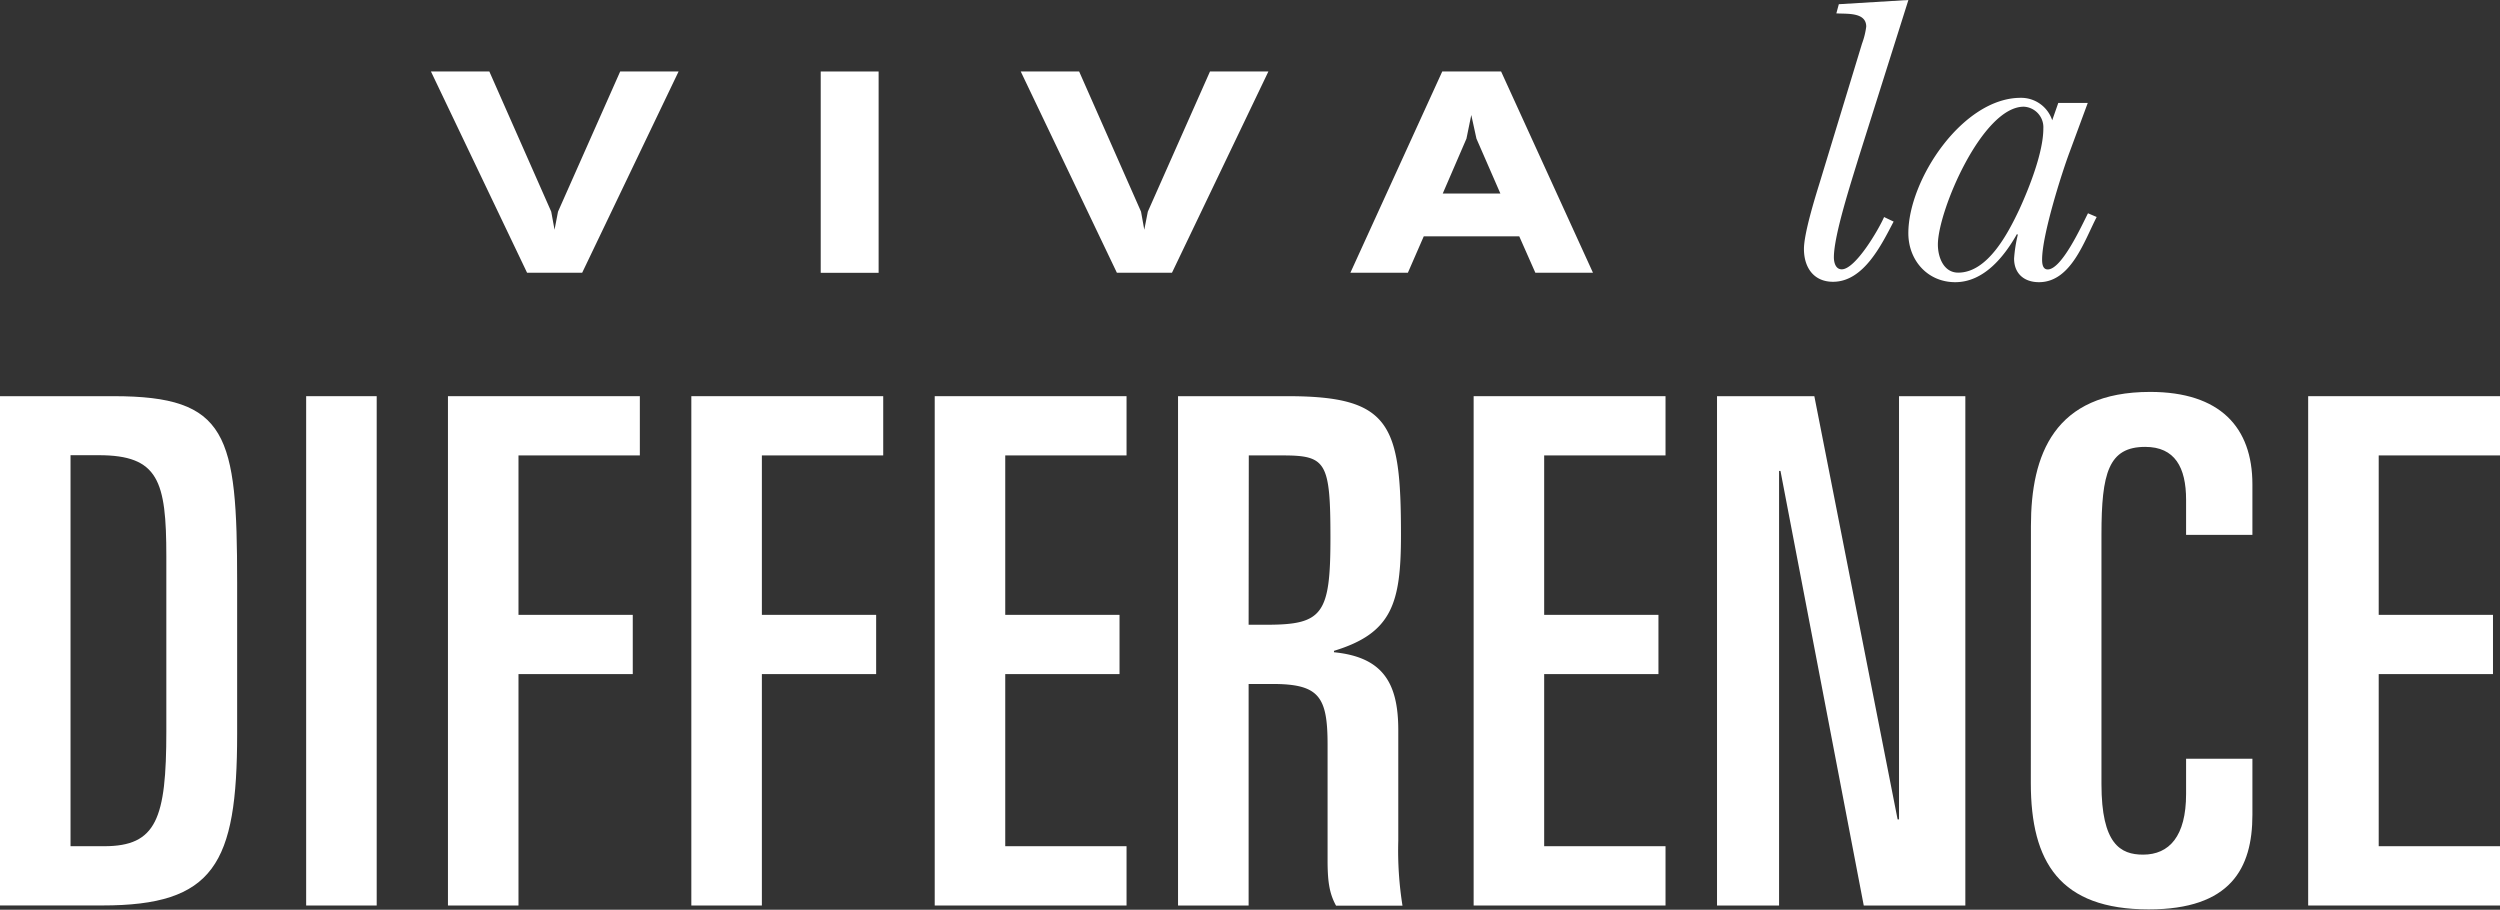
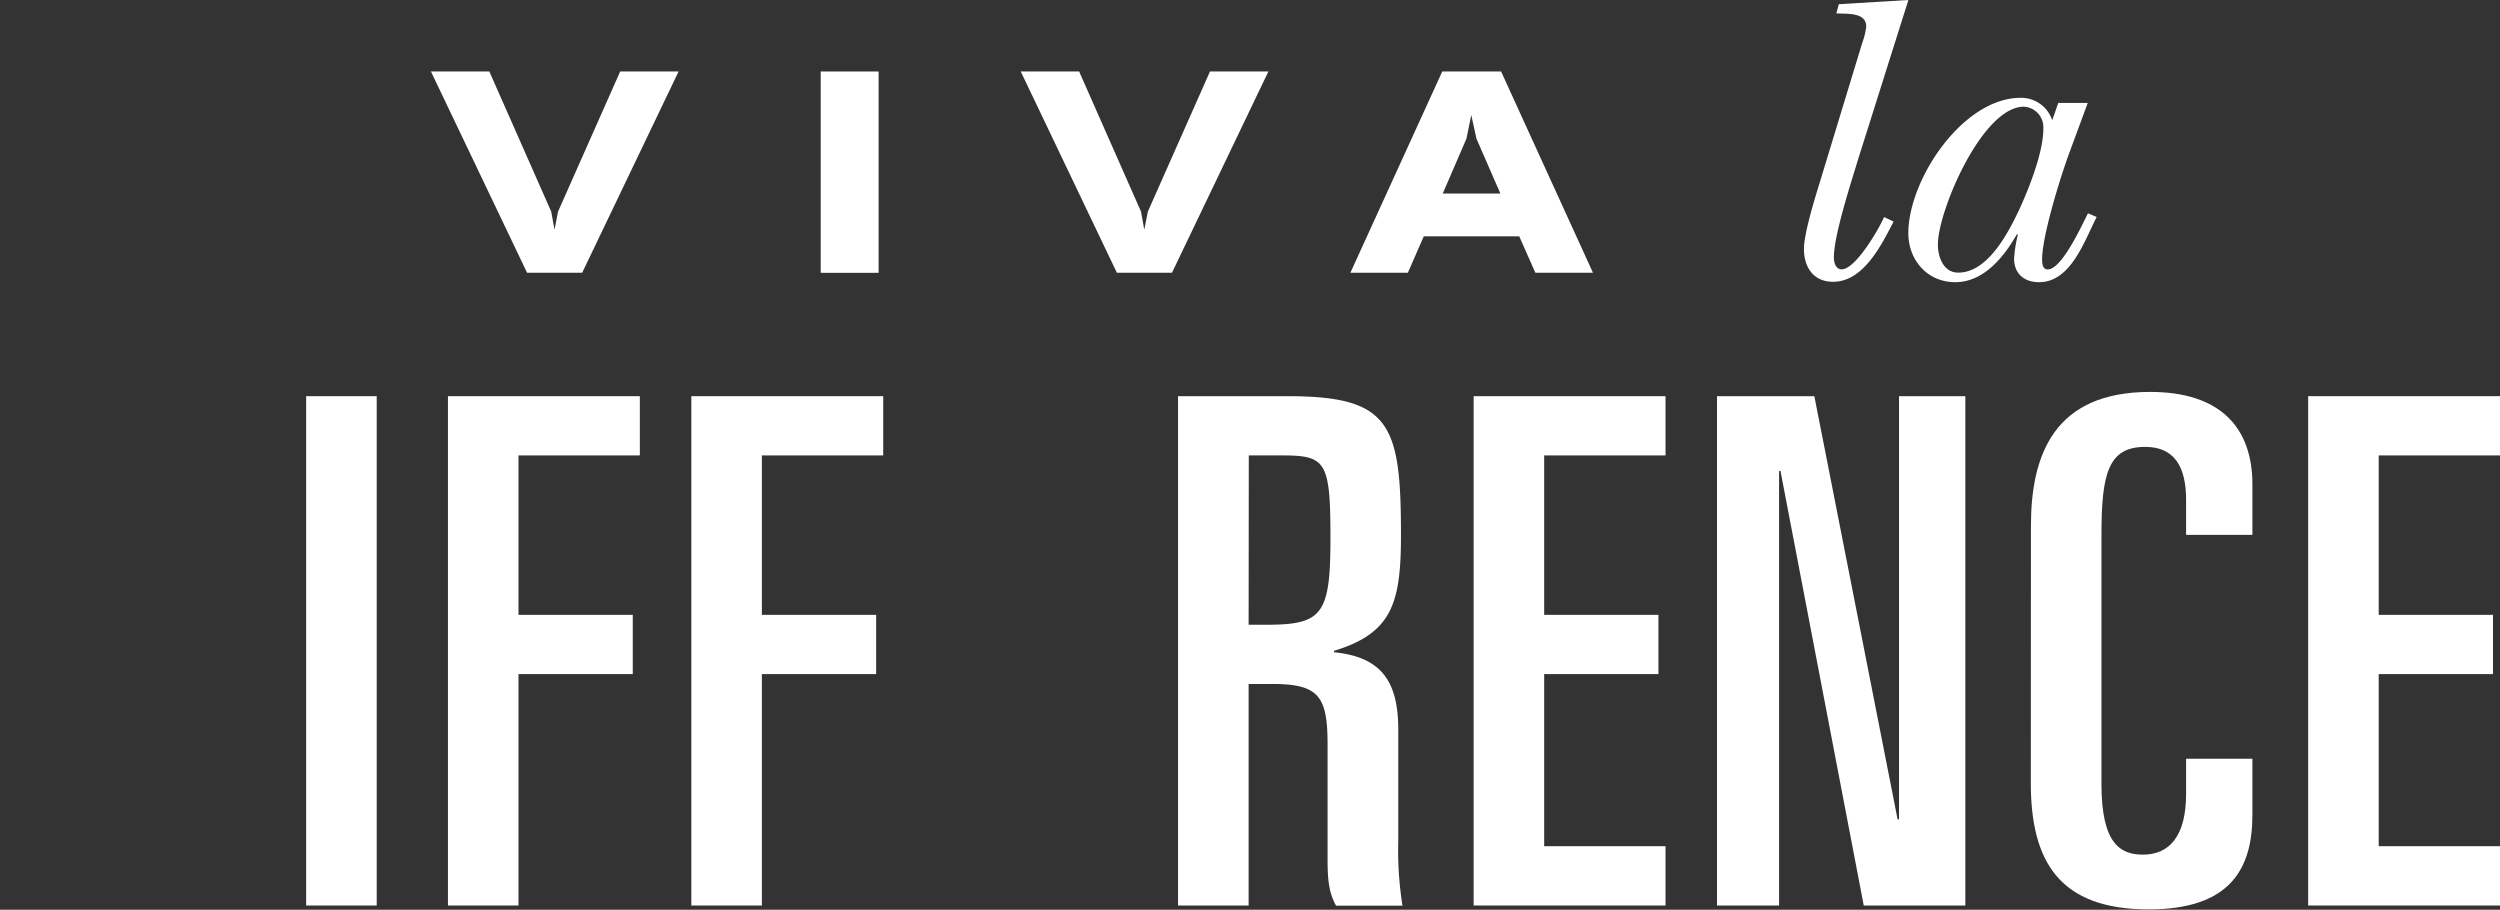
<svg xmlns="http://www.w3.org/2000/svg" viewBox="0 0 445.19 162">
  <rect x="0" y="0" width="445.19" height="162" fill="#333333" stroke="none" />
  <defs>
    <style>.cls-1{fill:#fff;}</style>
  </defs>
  <g id="Слой_2" data-name="Слой 2">
    <g id="Слой_1-2" data-name="Слой 1">
      <polygon class="cls-1" points="76.74 12.73 87.14 12.73 98.16 37.69 98.75 40.91 99.37 37.69 110.44 12.73 120.84 12.73 103.67 48.57 93.86 48.57 76.74 12.73" />
      <rect class="cls-1" x="146.15" y="12.73" width="10.31" height="35.85" />
      <polygon class="cls-1" points="181.77 12.73 192.17 12.73 203.19 37.69 203.77 40.91 204.4 37.69 215.47 12.73 225.87 12.73 208.7 48.57 198.89 48.57 181.77 12.73" />
      <path class="cls-1" d="M283.67,48.57H273.41l-2.87-6.49h-17l-2.83,6.49H240.47l16.36-35.84h10.48ZM256.92,34.46h10.26l-4.26-9.77L262,20.48l-.86,4.21Z" />
      <path class="cls-1" d="M331,28c-1.25,4.14-4.43,13.83-4.43,17.82,0,.89.29,2.14,1.4,2.14,2.44,0,6.58-7.09,7.54-9.31l1.7.81c-2.14,4.07-5.32,10.72-10.79,10.72-3.48,0-5.18-2.59-5.18-5.84,0-2.73,1.93-9,2.81-11.83l7.54-24.77a13.42,13.42,0,0,0,.74-3c0-2.66-3.62-2.22-5.32-2.36l.44-1.63L339.84,0Z" />
      <path class="cls-1" d="M366.53,18.33h5.25l-3.25,8.8c-1.41,3.77-4.88,14.72-4.88,19.08,0,.66.07,1.77,1,1.77,2.51,0,6.06-7.83,7.17-10l1.55.66c-2.22,4.29-4.58,11.61-10.28,11.61-2.66,0-4.43-1.55-4.43-4.21a25.32,25.32,0,0,1,.66-4.22l-.14-.15c-2.3,4.07-5.92,8.58-11,8.58-4.95,0-8.35-3.92-8.35-8.72,0-9.54,9.68-24.11,20-24.11a5.82,5.82,0,0,1,5.62,4ZM345.09,43.55c0,2.21,1,5,3.62,5,5.25,0,8.87-7,10.87-11.23,1.77-3.85,4.29-10.21,4.29-14.42A3.67,3.67,0,0,0,360.39,19c-7.39,0-15.3,18.56-15.3,24.55" />
-       <path class="cls-1" d="M0,70.55H20.23c20.35,0,22,6.78,22,33.16v27c0,23.24-4.15,30.53-24,30.53H0Zm12.56,80.14h6c9.3,0,11.06-4.89,11.06-20.47V99.06c0-13.44-1.39-18-12.06-18h-5Z" />
      <rect class="cls-1" x="54.52" y="70.55" width="12.56" height="90.7" />
      <polygon class="cls-1" points="79.77 70.55 113.94 70.55 113.94 81.1 92.33 81.1 92.33 109.49 112.68 109.49 112.68 120.04 92.33 120.04 92.33 161.25 79.77 161.25 79.77 70.55" />
      <polygon class="cls-1" points="123.11 70.55 157.28 70.55 157.28 81.1 135.67 81.1 135.67 109.49 156.02 109.49 156.02 120.04 135.67 120.04 135.67 161.25 123.11 161.25 123.11 70.55" />
-       <polygon class="cls-1" points="166.45 70.55 200.61 70.55 200.61 81.1 179.01 81.1 179.01 109.49 199.36 109.49 199.36 120.04 179.01 120.04 179.01 150.69 200.61 150.69 200.61 161.25 166.45 161.25 166.45 70.55" />
      <path class="cls-1" d="M209.78,70.55h19.47c18.35,0,20.23,4.9,20.23,24.75,0,12.18-1.63,17.46-11.93,20.6v.25C246.09,117,249,121.42,249,130v19.72a62.53,62.53,0,0,0,.75,11.56H237.92c-1.25-2.26-1.51-4.53-1.51-8.17V132.6c0-8.54-1.5-10.8-9.79-10.8h-4.27v39.45H209.78Zm12.57,40.7h3.26c9.93,0,11.31-1.89,11.31-15.45s-.76-14.7-8.54-14.7h-6Z" />
      <polygon class="cls-1" points="262.42 70.55 296.59 70.55 296.59 81.1 274.98 81.1 274.98 109.49 295.33 109.49 295.33 120.04 274.98 120.04 274.98 150.69 296.59 150.69 296.59 161.25 262.42 161.25 262.42 70.55" />
      <polygon class="cls-1" points="305.76 70.55 323.09 70.55 337.92 145.92 338.17 145.92 338.17 70.55 349.98 70.55 349.98 161.25 331.89 161.25 317.06 83.86 316.81 83.86 316.81 161.25 305.76 161.25 305.76 70.55" />
      <path class="cls-1" d="M361.66,93.66c0-12.69,4.14-23.87,21.23-23.87,12.43,0,18.21,6.29,18.21,16.46v9H389.29V89c0-5.77-2-9.42-7.28-9.42-6.53,0-7.79,4.65-7.79,15.58v44.47c0,10.68,3.39,12.56,7.41,12.56,4.65,0,7.66-3.26,7.66-10.8v-6.28H401.1v10c0,9.54-3.89,16.83-18.46,16.83-15.83,0-21-8.42-21-22.49Z" />
      <polygon class="cls-1" points="411.03 70.55 445.19 70.55 445.19 81.1 423.59 81.1 423.59 109.49 443.94 109.49 443.94 120.04 423.59 120.04 423.59 150.69 445.19 150.69 445.19 161.25 411.03 161.25 411.03 70.55" />
    </g>
  </g>
</svg>